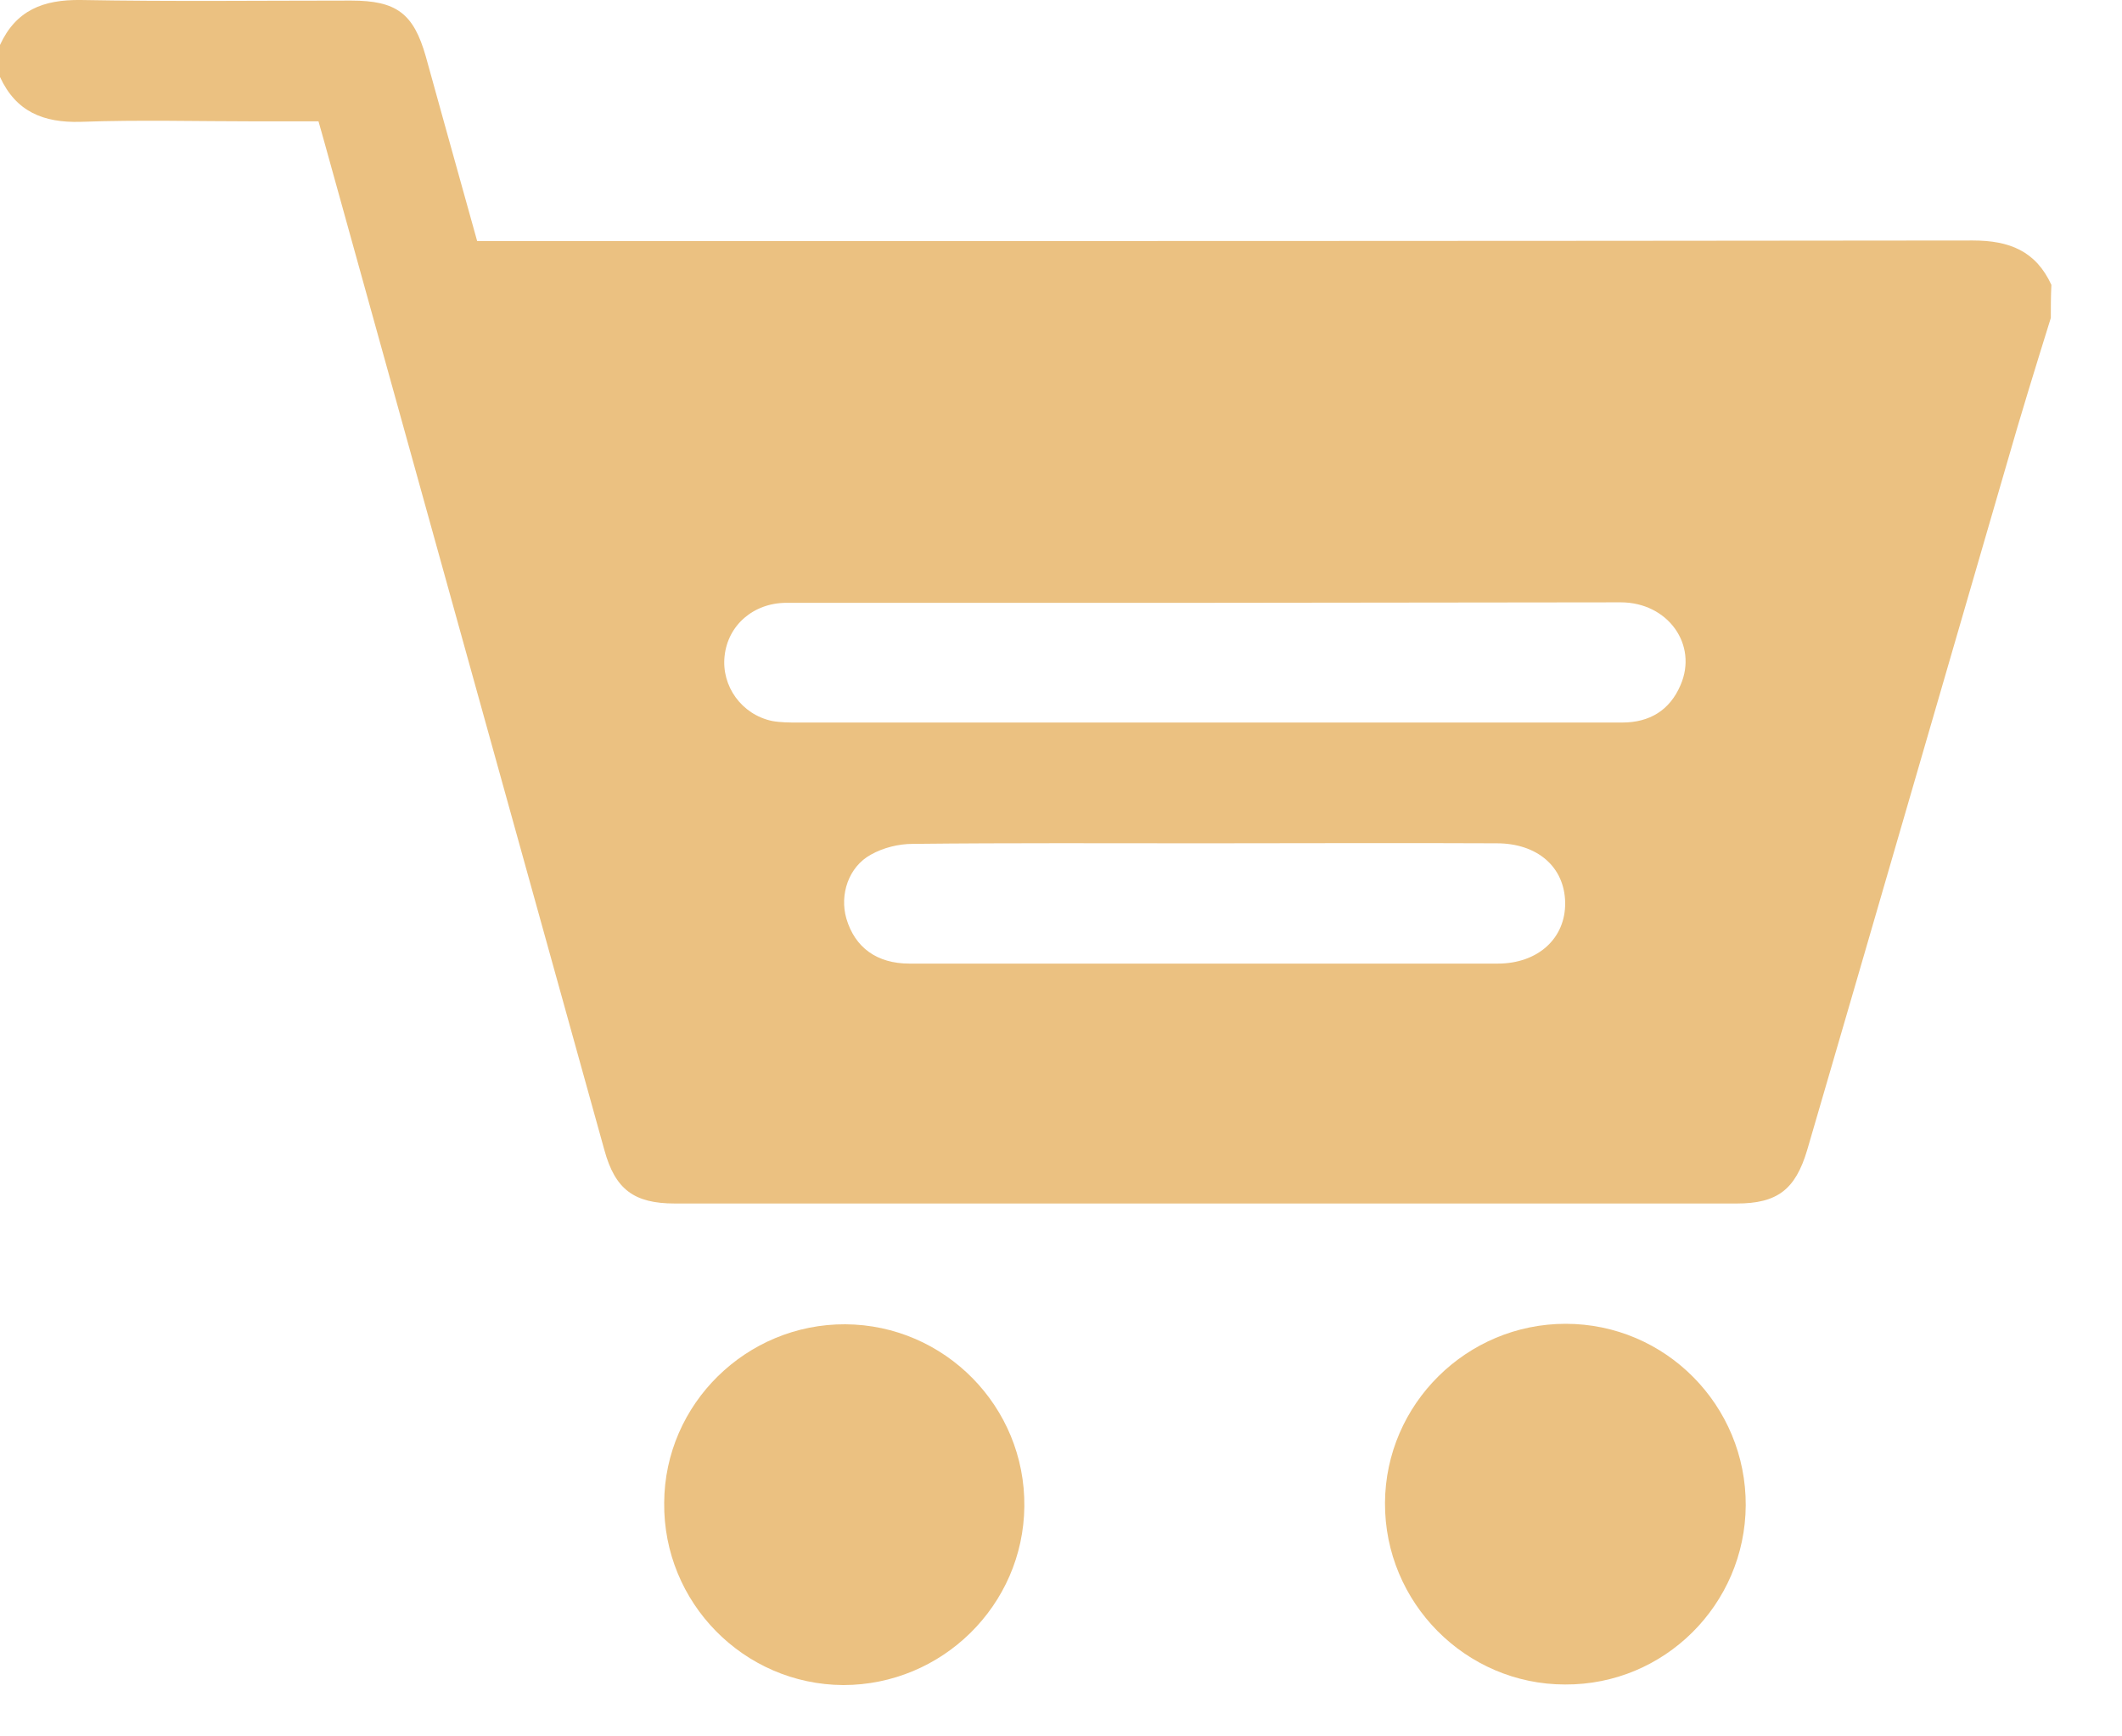
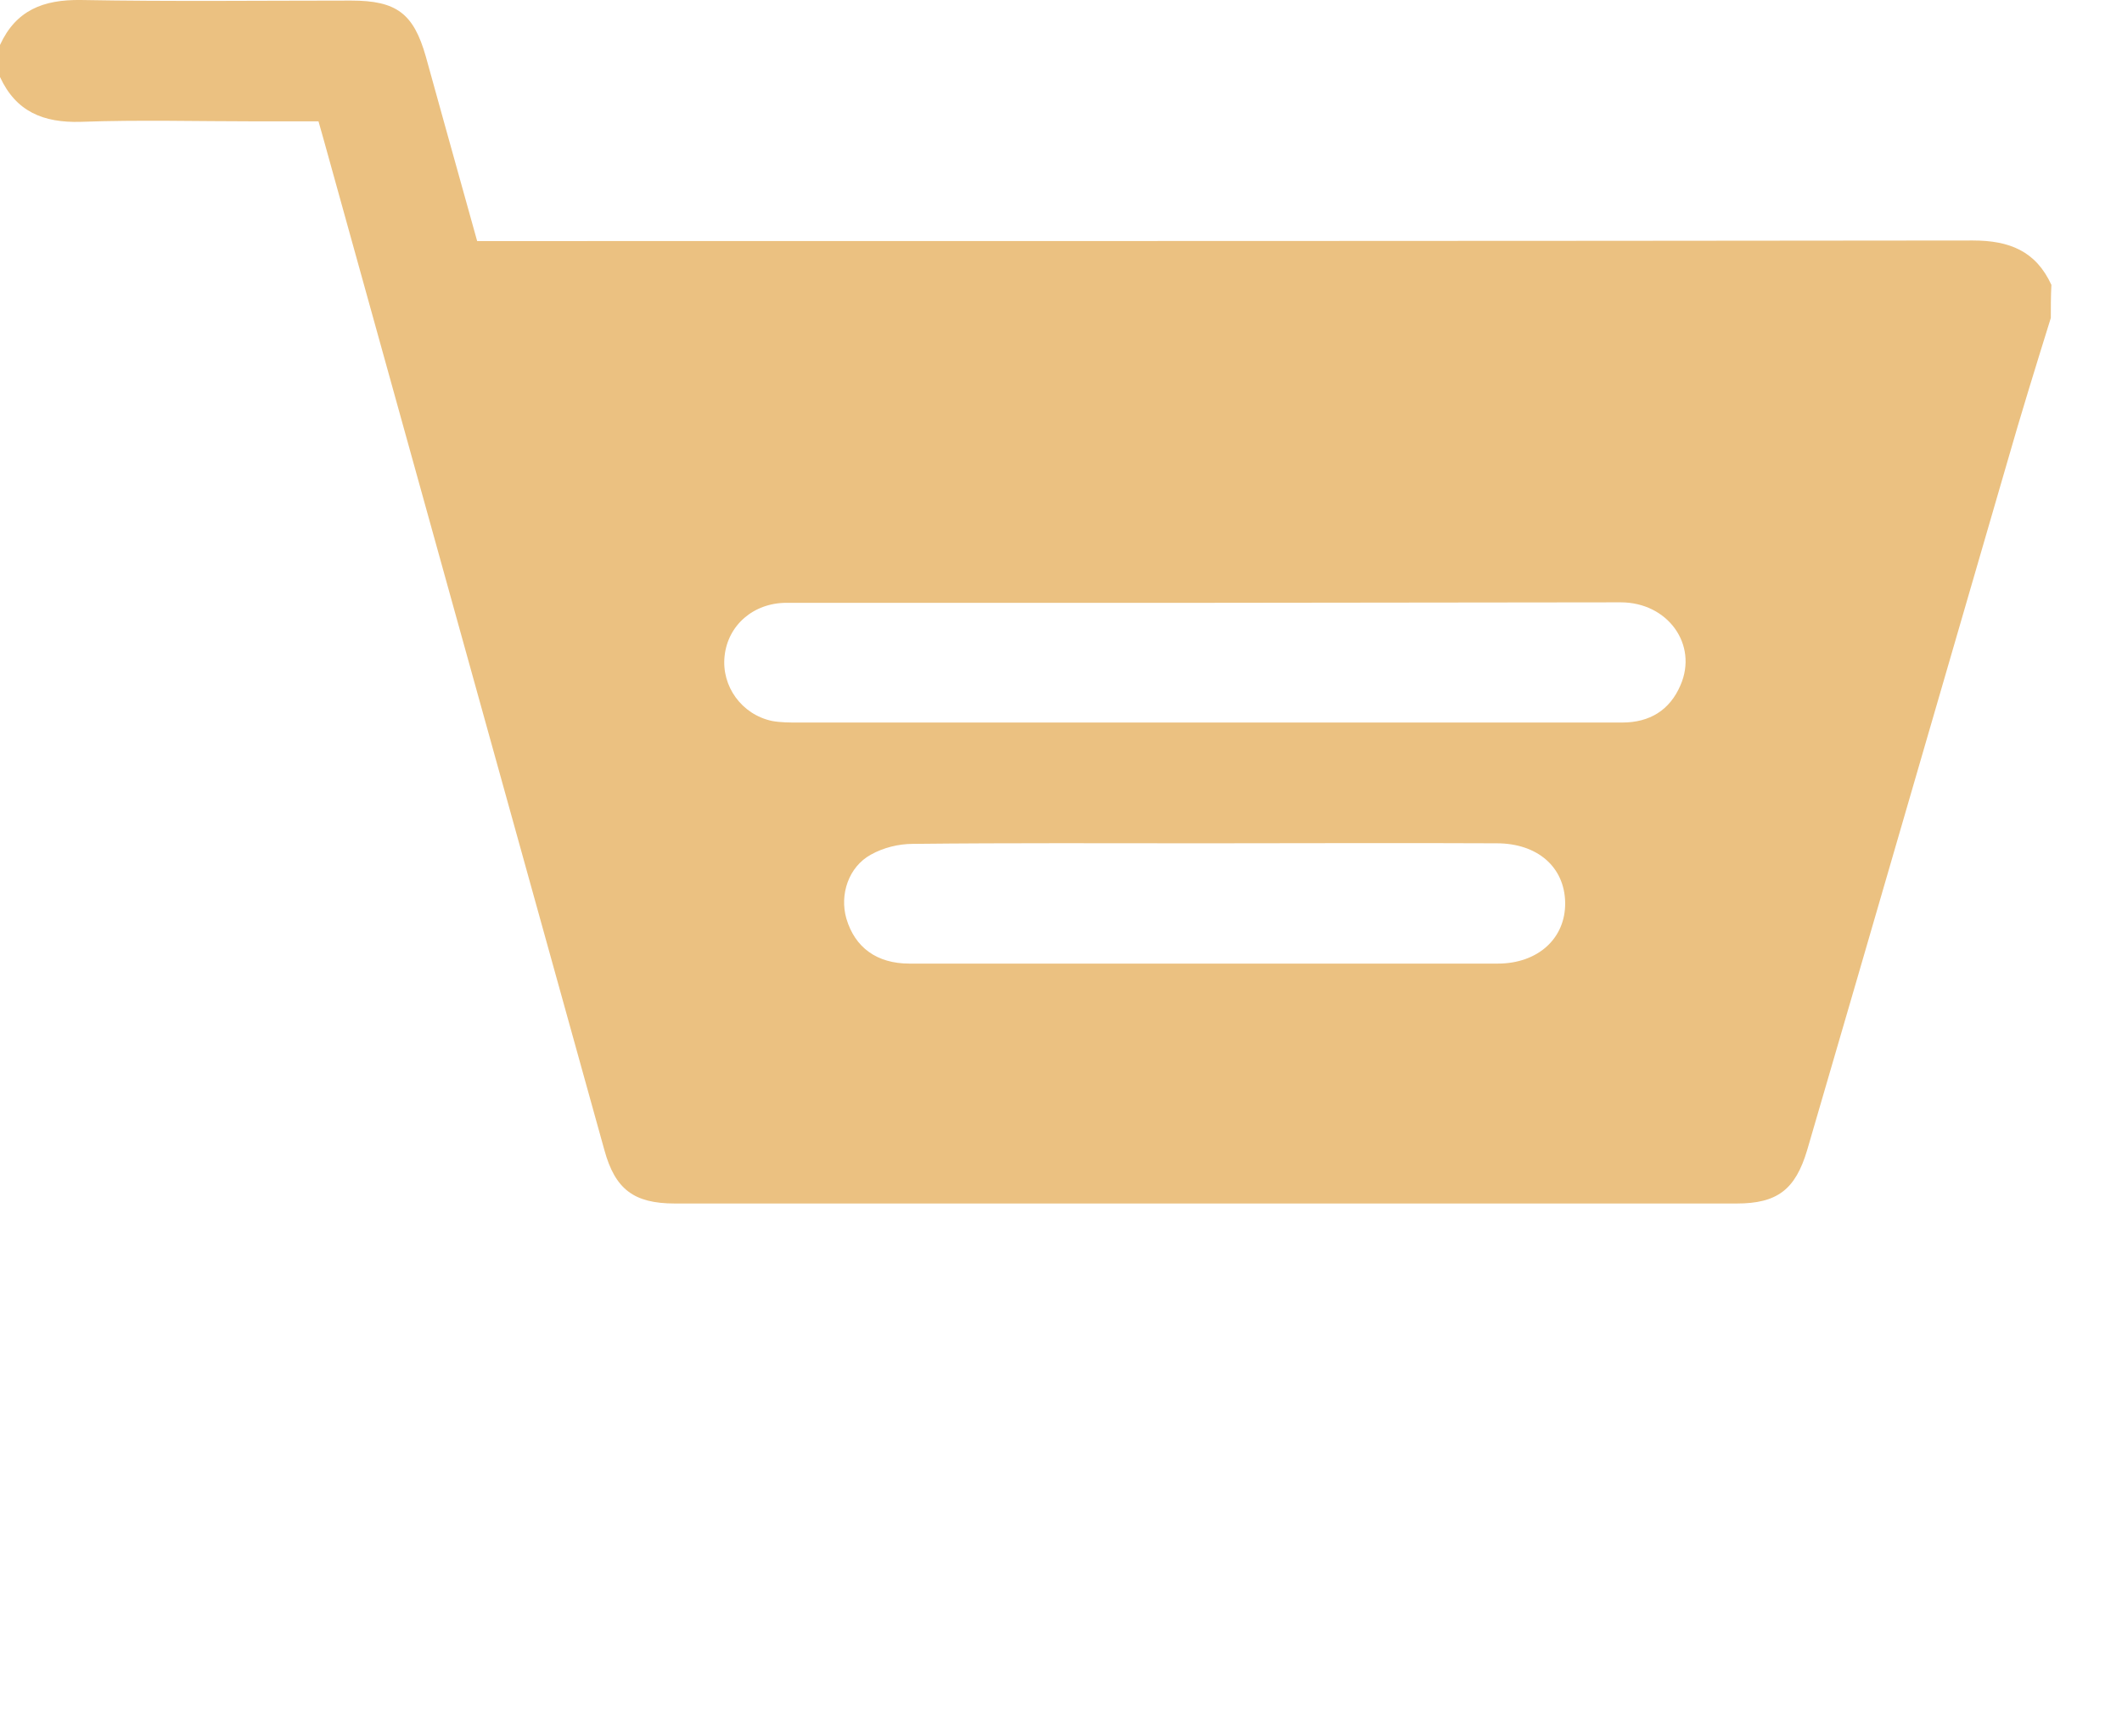
<svg xmlns="http://www.w3.org/2000/svg" width="22" height="18" viewBox="0 0 22 18" fill="none">
  <path d="M21.262 3.296C21.107 3.795 20.952 4.294 20.808 4.798C20.116 7.174 19.429 9.551 18.736 11.922C18.614 12.332 18.426 12.476 18.005 12.476C14.337 12.476 10.67 12.476 6.997 12.476C6.57 12.476 6.377 12.327 6.266 11.922C5.296 8.438 4.332 4.958 3.363 1.474C3.346 1.407 3.324 1.341 3.302 1.258C3.091 1.258 2.875 1.258 2.665 1.258C2.055 1.258 1.446 1.241 0.837 1.263C0.449 1.274 0.166 1.158 0 0.798C0 0.687 0 0.576 0 0.466C0.166 0.105 0.449 -0.005 0.837 0C1.773 0.017 2.704 0.006 3.64 0.006C4.111 0.006 4.288 0.139 4.415 0.587C4.482 0.826 4.548 1.064 4.615 1.308C4.726 1.707 4.836 2.1 4.947 2.499C5.052 2.499 5.136 2.499 5.213 2.499C10.293 2.499 15.373 2.499 20.453 2.493C20.836 2.493 21.107 2.604 21.268 2.953C21.262 3.075 21.262 3.186 21.262 3.296ZM12.493 6.249C11.047 6.249 9.601 6.249 8.155 6.249C7.811 6.249 7.545 6.482 7.512 6.803C7.479 7.114 7.689 7.407 8.005 7.474C8.094 7.49 8.183 7.49 8.271 7.49C10.554 7.49 12.836 7.49 15.119 7.49C15.684 7.49 16.254 7.49 16.819 7.49C17.102 7.49 17.312 7.363 17.423 7.102C17.606 6.681 17.29 6.244 16.803 6.244C15.368 6.244 13.928 6.249 12.493 6.249ZM12.493 8.742C11.484 8.742 10.47 8.737 9.462 8.748C9.318 8.748 9.158 8.787 9.03 8.859C8.797 8.986 8.703 9.274 8.775 9.523C8.864 9.823 9.091 9.989 9.429 9.989C11.462 9.989 13.495 9.989 15.528 9.989C15.944 9.989 16.232 9.728 16.227 9.357C16.221 8.986 15.938 8.742 15.517 8.742C14.509 8.737 13.501 8.742 12.493 8.742Z" fill="#EBC181" />
-   <path d="M8.764 13.728C9.794 13.734 10.631 14.581 10.62 15.617C10.609 16.642 9.767 17.468 8.742 17.468C7.711 17.462 6.875 16.614 6.886 15.578C6.891 14.553 7.739 13.723 8.764 13.728Z" fill="#EBC181" />
-   <path d="M16.226 17.462C15.196 17.462 14.354 16.614 14.359 15.579C14.365 14.554 15.207 13.723 16.232 13.723C17.268 13.723 18.104 14.57 18.099 15.606C18.093 16.631 17.257 17.468 16.226 17.462Z" fill="#EBC181" />
</svg>